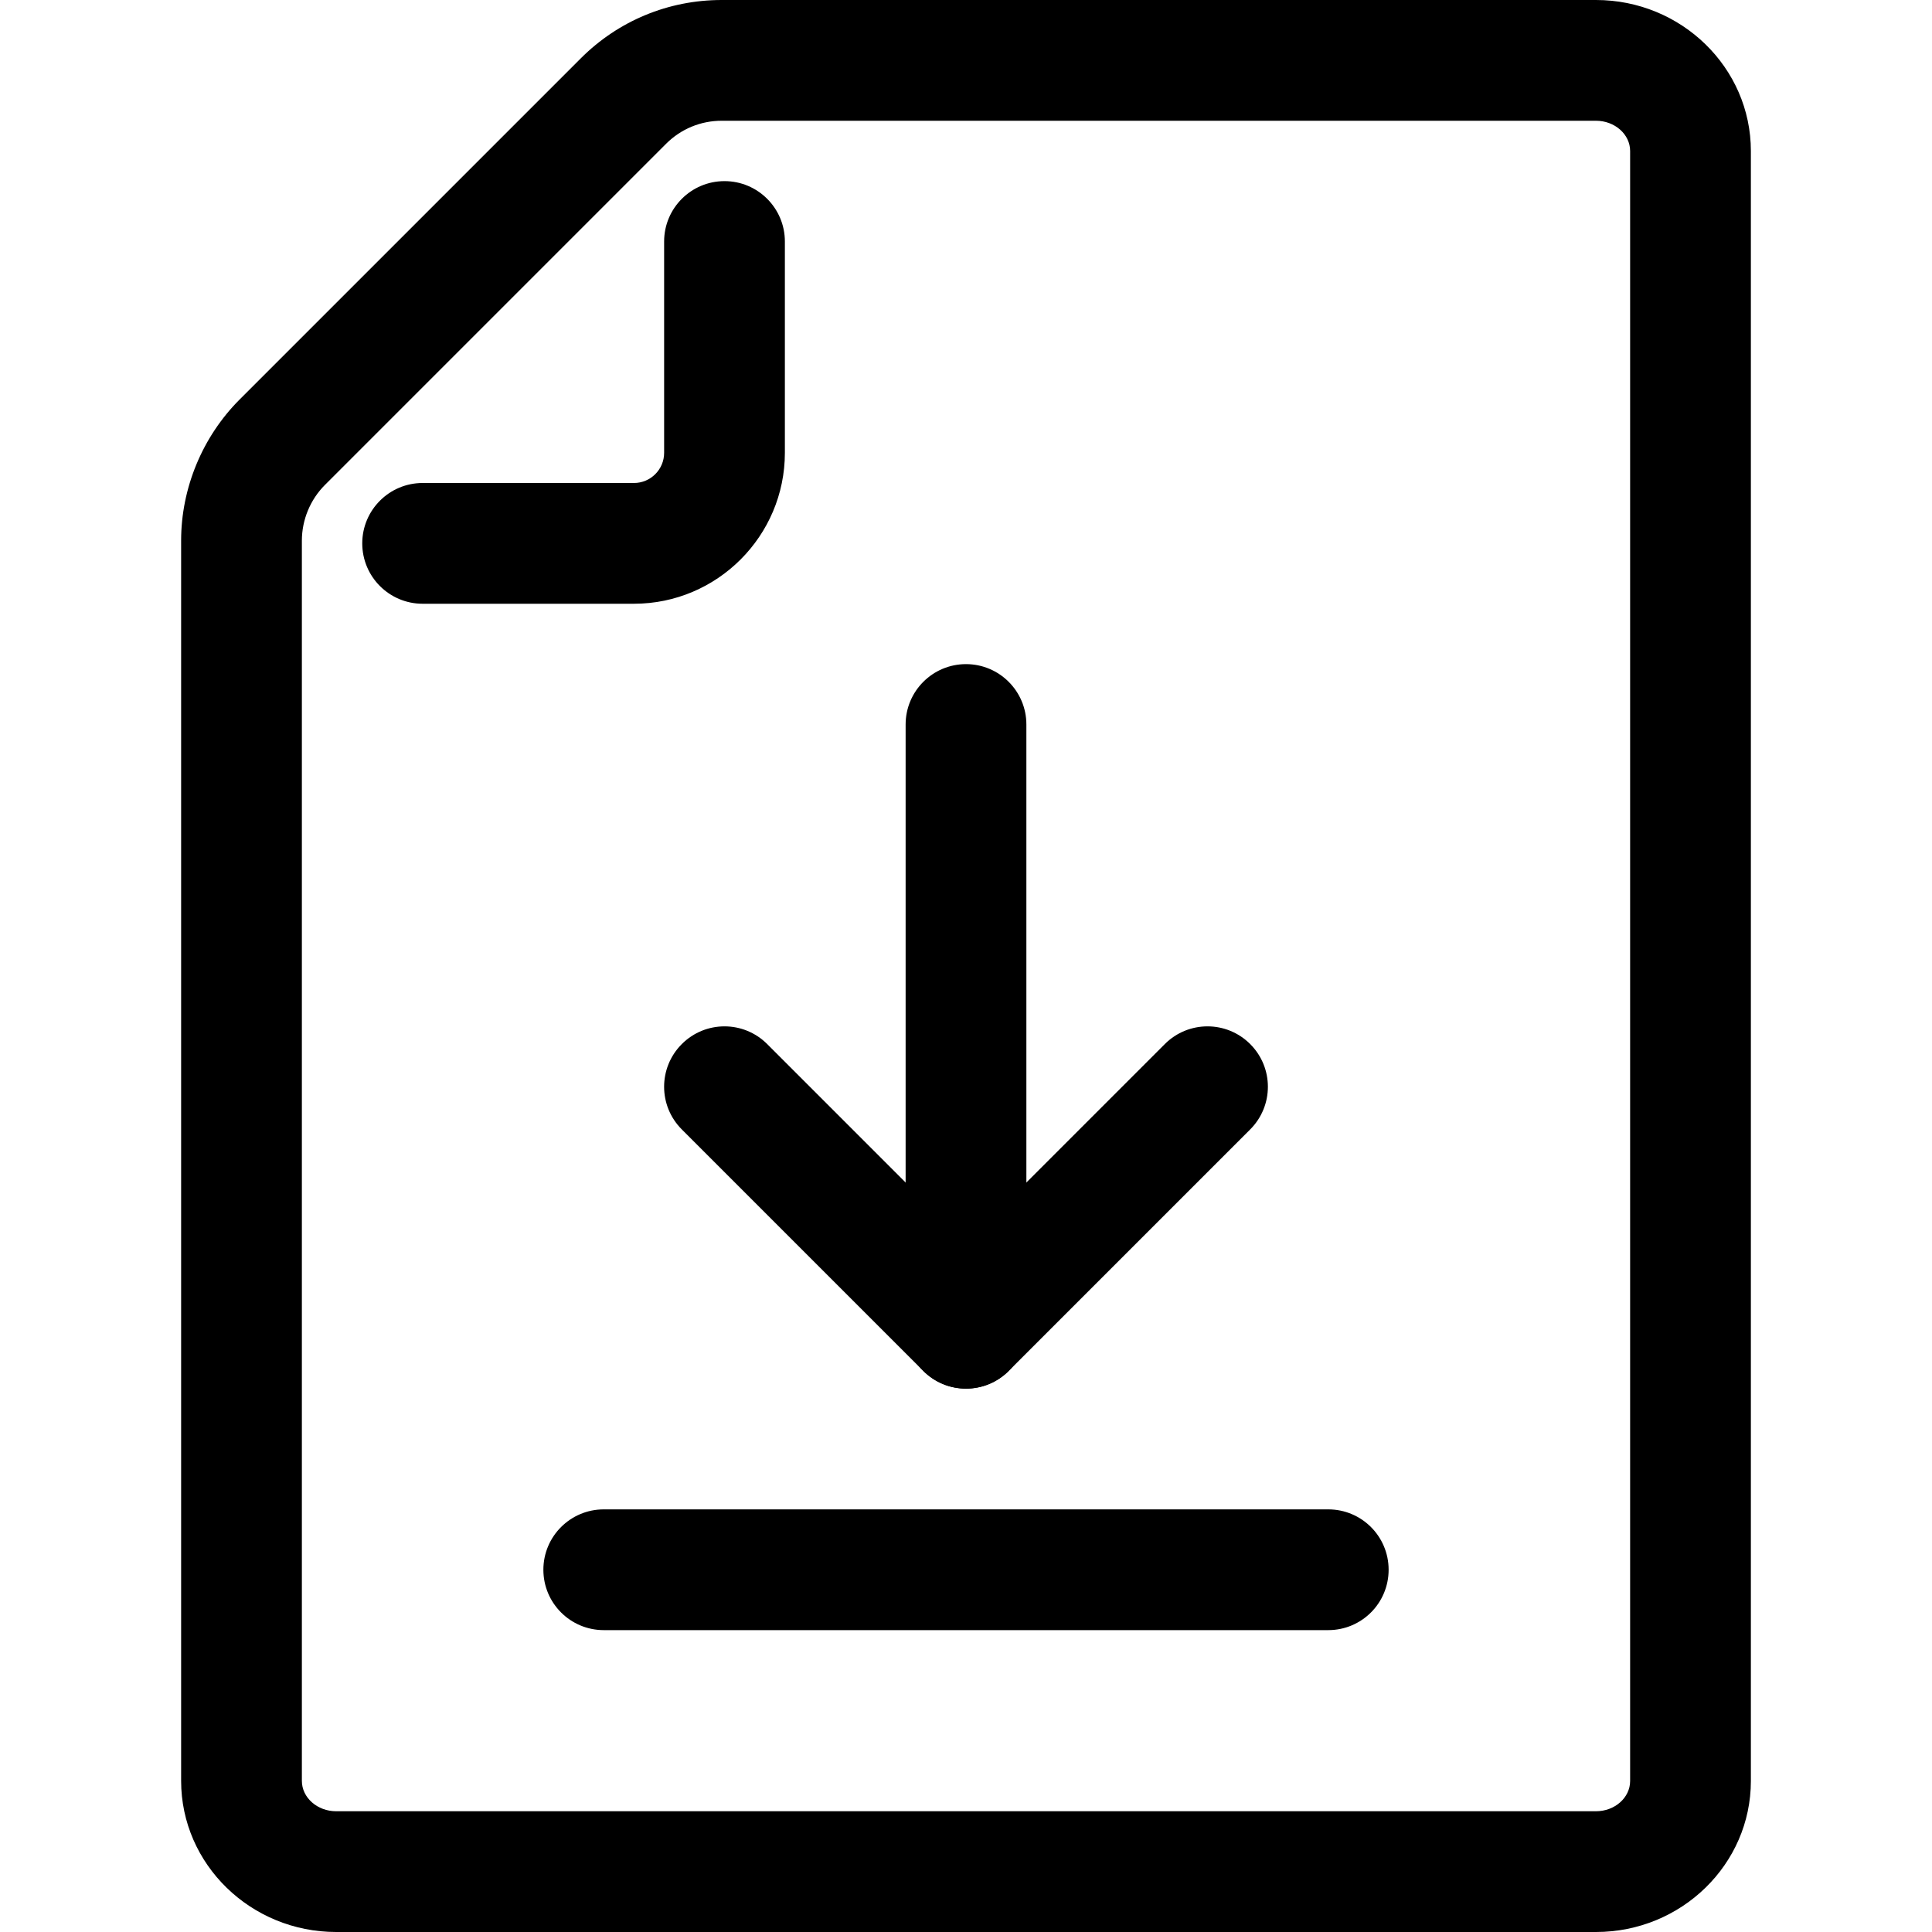
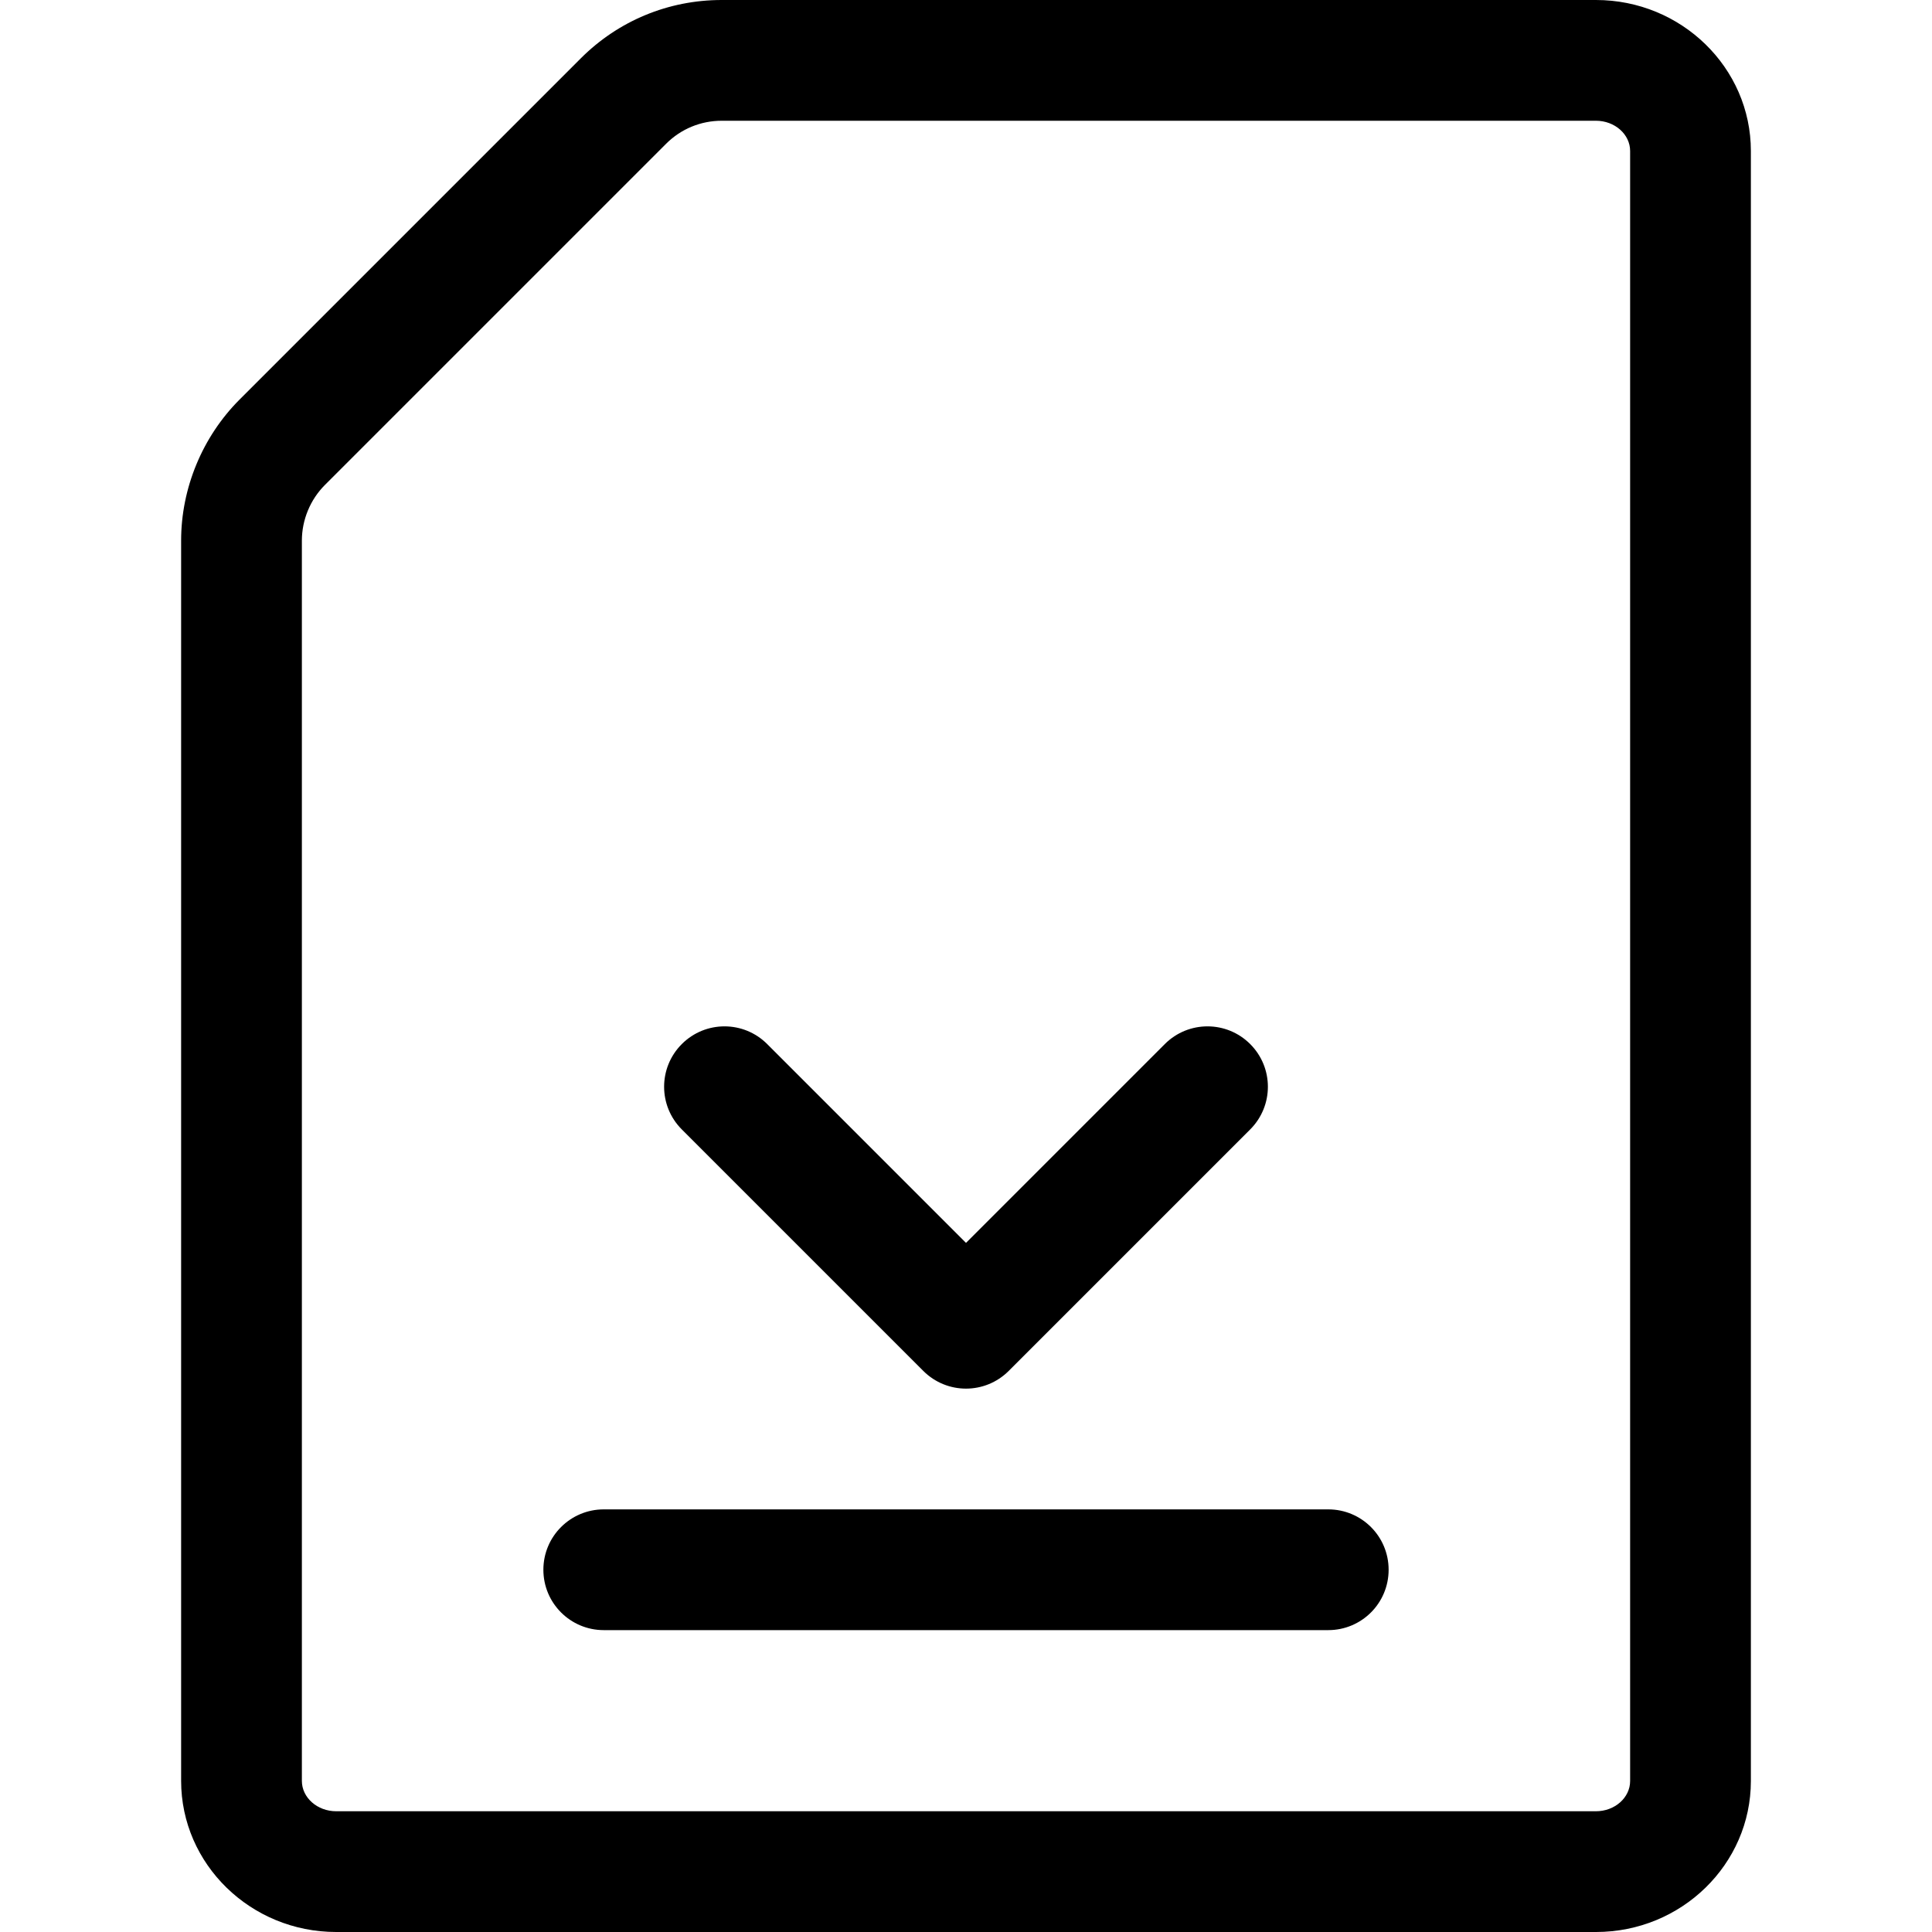
<svg xmlns="http://www.w3.org/2000/svg" height="100px" width="100px" fill="#000000" version="1.1" x="0px" y="0px" viewBox="0 0 32 32" style="enable-background:new 0 0 32 32;" xml:space="preserve">
  <g>
    <path d="M16,23c-0.256,0-0.512-0.098-0.707-0.293l-4-4c-0.391-0.391-0.391-1.023,0-1.414s1.023-0.391,1.414,0L16,20.586   l3.293-3.293c0.391-0.391,1.023-0.391,1.414,0s0.391,1.023,0,1.414l-4,4C16.512,22.902,16.256,23,16,23z" />
-     <path d="M16,23c-0.552,0-1-0.447-1-1V12c0-0.552,0.448-1,1-1s1,0.448,1,1v10C17,22.553,16.552,23,16,23z" />
    <path d="M22,27H10c-0.552,0-1-0.447-1-1s0.448-1,1-1h12c0.553,0,1,0.447,1,1S22.553,27,22,27z" />
    <path d="M26.435,32H5.568C4.152,32,3,30.877,3,29.497V8.954c0-0.869,0.353-1.72,0.967-2.335l5.651-5.651   C10.242,0.343,11.072,0,11.954,0h14.48C27.849,0,29,1.122,29,2.501v26.998C29,30.878,27.85,32,26.435,32z M11.954,2   c-0.348,0-0.675,0.135-0.921,0.381L5.381,8.033C5.139,8.275,5,8.611,5,8.954v20.543C5,29.774,5.255,30,5.568,30h20.866   C26.746,30,27,29.775,27,29.499V2.501C27,2.225,26.746,2,26.434,2H11.954z" />
-     <path d="M10.5,10H7c-0.552,0-1-0.448-1-1s0.448-1,1-1h3.5C10.776,8,11,7.776,11,7.5V4c0-0.552,0.448-1,1-1s1,0.448,1,1v3.5   C13,8.878,11.878,10,10.5,10z" />
  </g>
</svg>